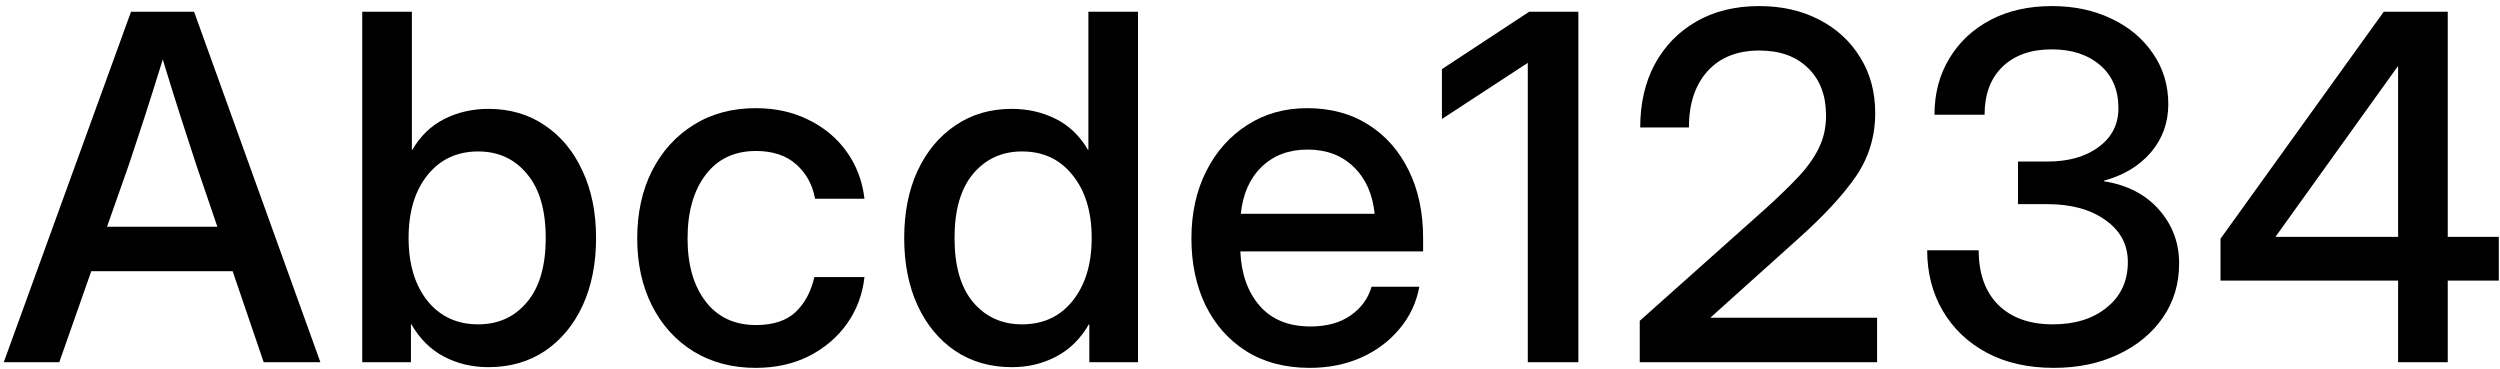
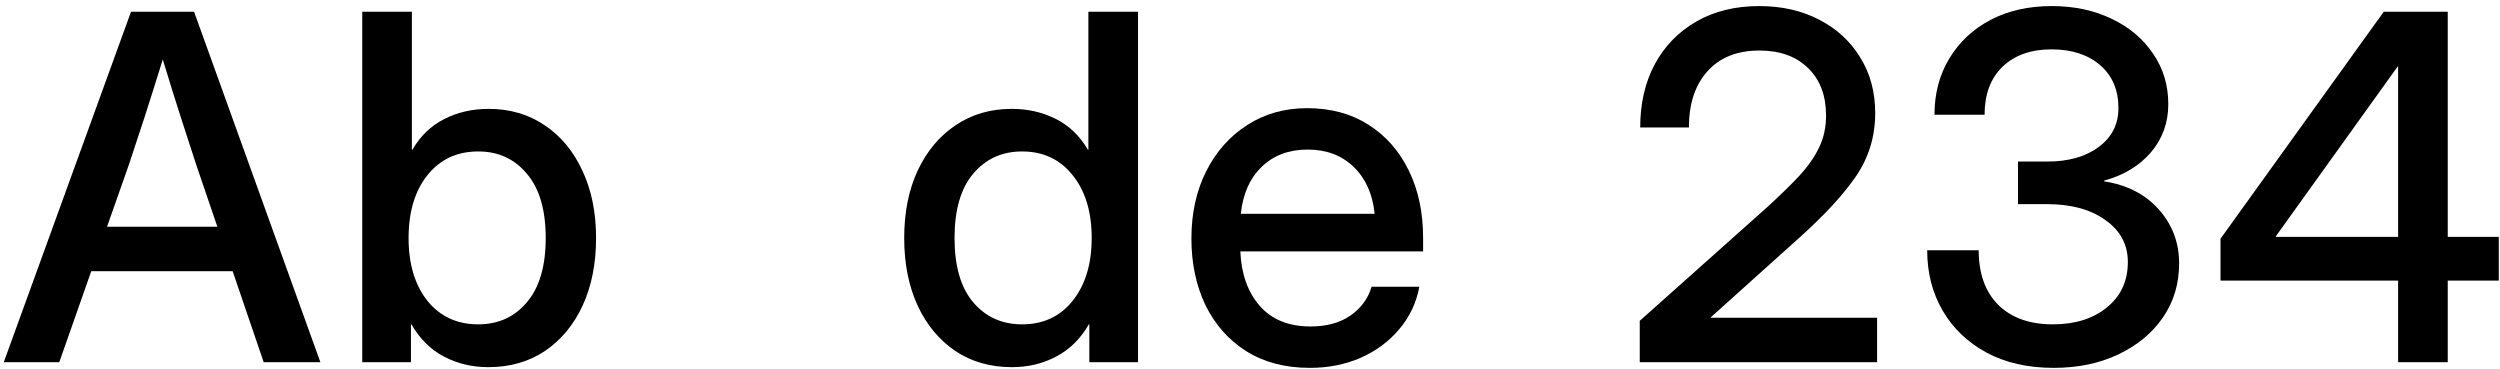
<svg xmlns="http://www.w3.org/2000/svg" width="352" height="52" viewBox="0 0 352 52" fill="none">
  <path d="M312.648 39.507V33.612L335.634 1.65H344.642V33.347H351.829V39.507H344.642V51H337.654V39.507H312.648ZM337.654 33.347V9.367H337.588L320.431 33.281V33.347H337.654Z" fill="#CECBD7" style="fill:#CECBD7;fill:color(display-p3 0.806 0.795 0.842);fill-opacity:1;" />
  <path d="M289.167 51.795C285.523 51.795 282.366 51.077 279.694 49.642C277.045 48.207 274.991 46.242 273.534 43.747C272.076 41.252 271.348 38.414 271.348 35.235H278.601C278.601 38.525 279.518 41.086 281.35 42.919C283.205 44.751 285.766 45.668 289.034 45.668C292.17 45.668 294.709 44.873 296.652 43.283C298.617 41.693 299.6 39.562 299.6 36.891C299.6 34.44 298.551 32.475 296.453 30.995C294.378 29.494 291.64 28.743 288.239 28.743H284.132V22.748H288.239C291.242 22.748 293.66 22.064 295.493 20.695C297.347 19.326 298.275 17.504 298.275 15.23C298.275 12.668 297.414 10.648 295.691 9.169C293.969 7.689 291.695 6.95 288.869 6.95C285.954 6.95 283.647 7.767 281.946 9.401C280.268 11.034 279.429 13.287 279.429 16.157H272.375C272.375 13.176 273.07 10.538 274.461 8.241C275.852 5.923 277.784 4.112 280.257 2.81C282.73 1.507 285.612 0.855 288.902 0.855C292.037 0.855 294.841 1.452 297.314 2.644C299.787 3.814 301.73 5.448 303.144 7.546C304.579 9.621 305.296 11.995 305.296 14.667C305.296 17.272 304.479 19.535 302.845 21.456C301.212 23.355 299.015 24.68 296.254 25.431V25.53C299.5 26.038 302.073 27.363 303.972 29.505C305.87 31.647 306.82 34.175 306.82 37.089C306.82 39.96 306.058 42.499 304.535 44.707C303.011 46.915 300.913 48.648 298.242 49.907C295.592 51.166 292.567 51.795 289.167 51.795Z" fill="#CECBD7" style="fill:#CECBD7;fill:color(display-p3 0.806 0.795 0.842);fill-opacity:1;" />
  <path d="M230.876 51V45.171L248.628 29.339C250.505 27.639 252.073 26.115 253.331 24.768C254.59 23.4 255.528 22.053 256.147 20.728C256.787 19.403 257.107 17.913 257.107 16.256C257.107 13.452 256.268 11.233 254.59 9.599C252.912 7.943 250.627 7.115 247.734 7.115C244.599 7.115 242.159 8.087 240.414 10.03C238.67 11.973 237.798 14.612 237.798 17.946H230.942C230.942 14.567 231.626 11.598 232.995 9.036C234.387 6.475 236.33 4.477 238.825 3.041C241.342 1.584 244.301 0.855 247.701 0.855C250.881 0.855 253.696 1.496 256.147 2.776C258.598 4.035 260.519 5.801 261.91 8.076C263.323 10.328 264.029 12.944 264.029 15.925C264.029 19.215 263.124 22.185 261.314 24.835C259.503 27.462 256.82 30.366 253.265 33.545L240.878 44.674V44.74H264.294V51H230.876Z" fill="#CECBD7" style="fill:#CECBD7;fill:color(display-p3 0.806 0.795 0.842);fill-opacity:1;" />
-   <path d="M222.233 1.65V51H215.112V8.871H215.079L203.023 16.753V9.732L215.31 1.65H222.233Z" fill="#CECBD7" style="fill:#CECBD7;fill:color(display-p3 0.806 0.795 0.842);fill-opacity:1;" />
  <path d="M184.41 51.795C180.944 51.795 177.963 51.011 175.468 49.443C172.995 47.876 171.085 45.723 169.738 42.985C168.413 40.225 167.751 37.089 167.751 33.578C167.751 30.024 168.446 26.866 169.837 24.106C171.228 21.346 173.149 19.182 175.6 17.614C178.051 16.025 180.866 15.23 184.046 15.23C187.358 15.23 190.228 16.003 192.657 17.548C195.108 19.094 197.007 21.247 198.354 24.007C199.701 26.745 200.374 29.913 200.374 33.512V35.4H174.64C174.772 38.558 175.677 41.108 177.356 43.051C179.056 44.994 181.44 45.966 184.51 45.966C186.806 45.966 188.694 45.447 190.173 44.409C191.653 43.371 192.635 42.024 193.121 40.368H199.844C199.425 42.62 198.486 44.608 197.029 46.33C195.594 48.052 193.783 49.399 191.597 50.371C189.434 51.32 187.038 51.795 184.41 51.795ZM174.706 30.101H193.551C193.264 27.319 192.282 25.122 190.604 23.51C188.926 21.876 186.762 21.059 184.112 21.059C181.462 21.059 179.299 21.876 177.62 23.51C175.964 25.122 174.993 27.319 174.706 30.101Z" fill="#CECBD7" style="fill:#CECBD7;fill:color(display-p3 0.806 0.795 0.842);fill-opacity:1;" />
  <path d="M142.481 51.696C139.434 51.696 136.773 50.934 134.499 49.41C132.224 47.865 130.458 45.734 129.199 43.018C127.941 40.28 127.312 37.111 127.312 33.512C127.312 29.913 127.941 26.756 129.199 24.04C130.48 21.302 132.258 19.171 134.532 17.648C136.806 16.102 139.445 15.329 142.448 15.329C144.722 15.329 146.798 15.804 148.674 16.753C150.551 17.703 152.053 19.149 153.179 21.092H153.245V1.65H160.233V51H153.377V45.668H153.311C152.141 47.699 150.606 49.212 148.707 50.205C146.831 51.199 144.755 51.696 142.481 51.696ZM143.905 45.668C146.886 45.668 149.26 44.564 151.026 42.356C152.814 40.126 153.709 37.178 153.709 33.512C153.709 29.825 152.814 26.877 151.026 24.669C149.26 22.439 146.886 21.324 143.905 21.324C141.079 21.324 138.782 22.373 137.016 24.471C135.272 26.546 134.399 29.56 134.399 33.512C134.399 37.465 135.272 40.479 137.016 42.554C138.782 44.63 141.079 45.668 143.905 45.668Z" fill="#CECBD7" style="fill:#CECBD7;fill:color(display-p3 0.806 0.795 0.842);fill-opacity:1;" />
-   <path d="M106.414 51.795C103.08 51.795 100.154 51.022 97.637 49.476C95.142 47.931 93.199 45.789 91.808 43.051C90.417 40.291 89.721 37.133 89.721 33.578C89.721 29.979 90.417 26.8 91.808 24.04C93.221 21.28 95.175 19.127 97.67 17.581C100.165 16.014 103.08 15.23 106.414 15.23C109.196 15.23 111.68 15.782 113.866 16.886C116.074 17.968 117.863 19.469 119.232 21.39C120.601 23.311 121.429 25.508 121.716 27.981H114.76C114.407 26.016 113.524 24.404 112.111 23.146C110.697 21.887 108.81 21.258 106.447 21.258C103.422 21.258 101.059 22.373 99.359 24.603C97.659 26.833 96.809 29.825 96.809 33.578C96.809 37.288 97.659 40.247 99.359 42.455C101.059 44.663 103.422 45.767 106.447 45.767C108.854 45.767 110.708 45.16 112.011 43.945C113.314 42.709 114.197 41.064 114.661 39.01H121.716C121.451 41.439 120.634 43.625 119.265 45.568C117.896 47.489 116.107 49.013 113.899 50.139C111.691 51.243 109.196 51.795 106.414 51.795Z" fill="#CECBD7" style="fill:#CECBD7;fill:color(display-p3 0.806 0.795 0.842);fill-opacity:1;" />
  <path d="M68.757 51.696C66.483 51.696 64.396 51.199 62.497 50.205C60.62 49.212 59.097 47.699 57.927 45.668H57.86V51H51.004V1.65H57.993V21.092H58.059C59.185 19.149 60.687 17.703 62.563 16.753C64.44 15.804 66.516 15.329 68.79 15.329C71.793 15.329 74.432 16.102 76.706 17.648C78.98 19.171 80.747 21.302 82.005 24.04C83.286 26.756 83.926 29.913 83.926 33.512C83.926 37.111 83.297 40.28 82.038 43.018C80.78 45.734 79.013 47.865 76.739 49.41C74.465 50.934 71.804 51.696 68.757 51.696ZM67.333 45.668C70.159 45.668 72.445 44.63 74.189 42.554C75.955 40.479 76.838 37.465 76.838 33.512C76.838 29.56 75.955 26.546 74.189 24.471C72.445 22.373 70.159 21.324 67.333 21.324C64.352 21.324 61.967 22.439 60.179 24.669C58.412 26.877 57.529 29.825 57.529 33.512C57.529 37.178 58.412 40.126 60.179 42.356C61.967 44.564 64.352 45.668 67.333 45.668Z" fill="#CECBD7" style="fill:#CECBD7;fill:color(display-p3 0.806 0.795 0.842);fill-opacity:1;" />
  <path d="M0.53 51L18.448 1.65H27.325L45.11 51H37.128L32.756 38.182H12.851L8.346 51H0.53ZM15.07 31.923H30.603L27.623 23.179C26.96 21.147 26.254 18.973 25.503 16.654C24.752 14.336 23.891 11.575 22.919 8.374C21.926 11.575 21.054 14.336 20.303 16.654C19.552 18.973 18.835 21.147 18.15 23.179L15.07 31.923Z" fill="#CECBD7" style="fill:#CECBD7;fill:color(display-p3 0.806 0.795 0.842);fill-opacity:1;" />
</svg>